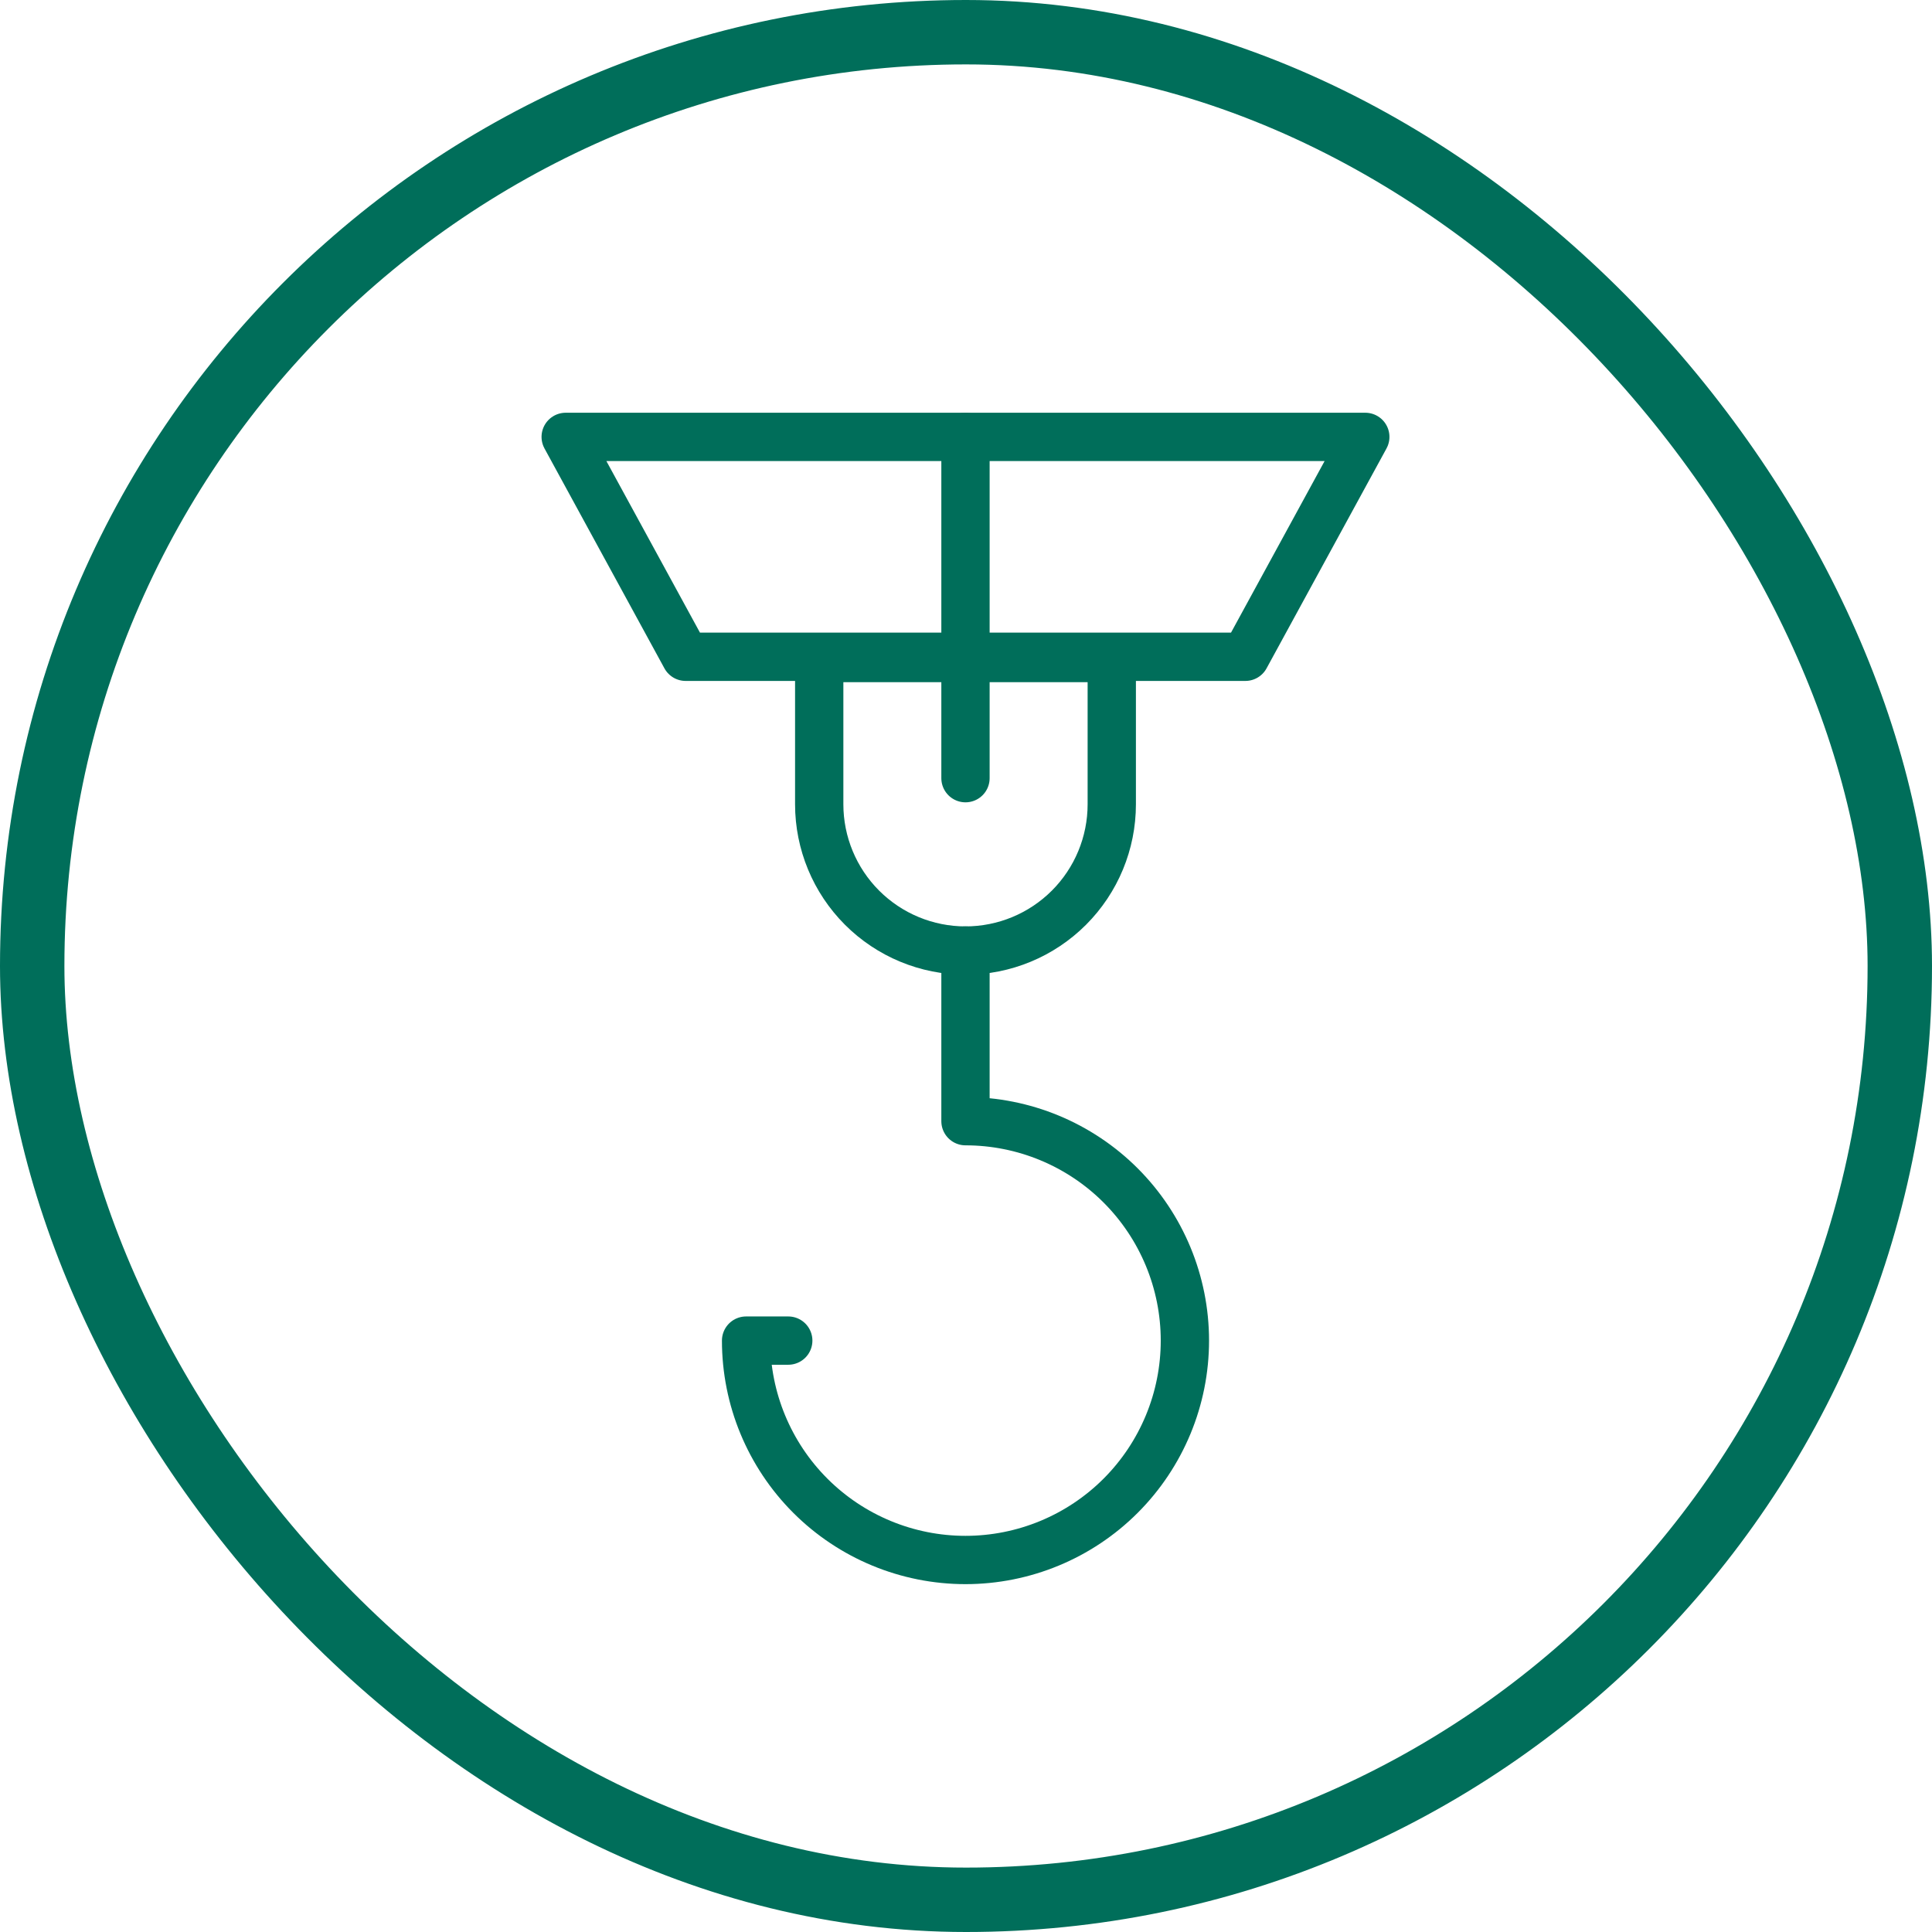
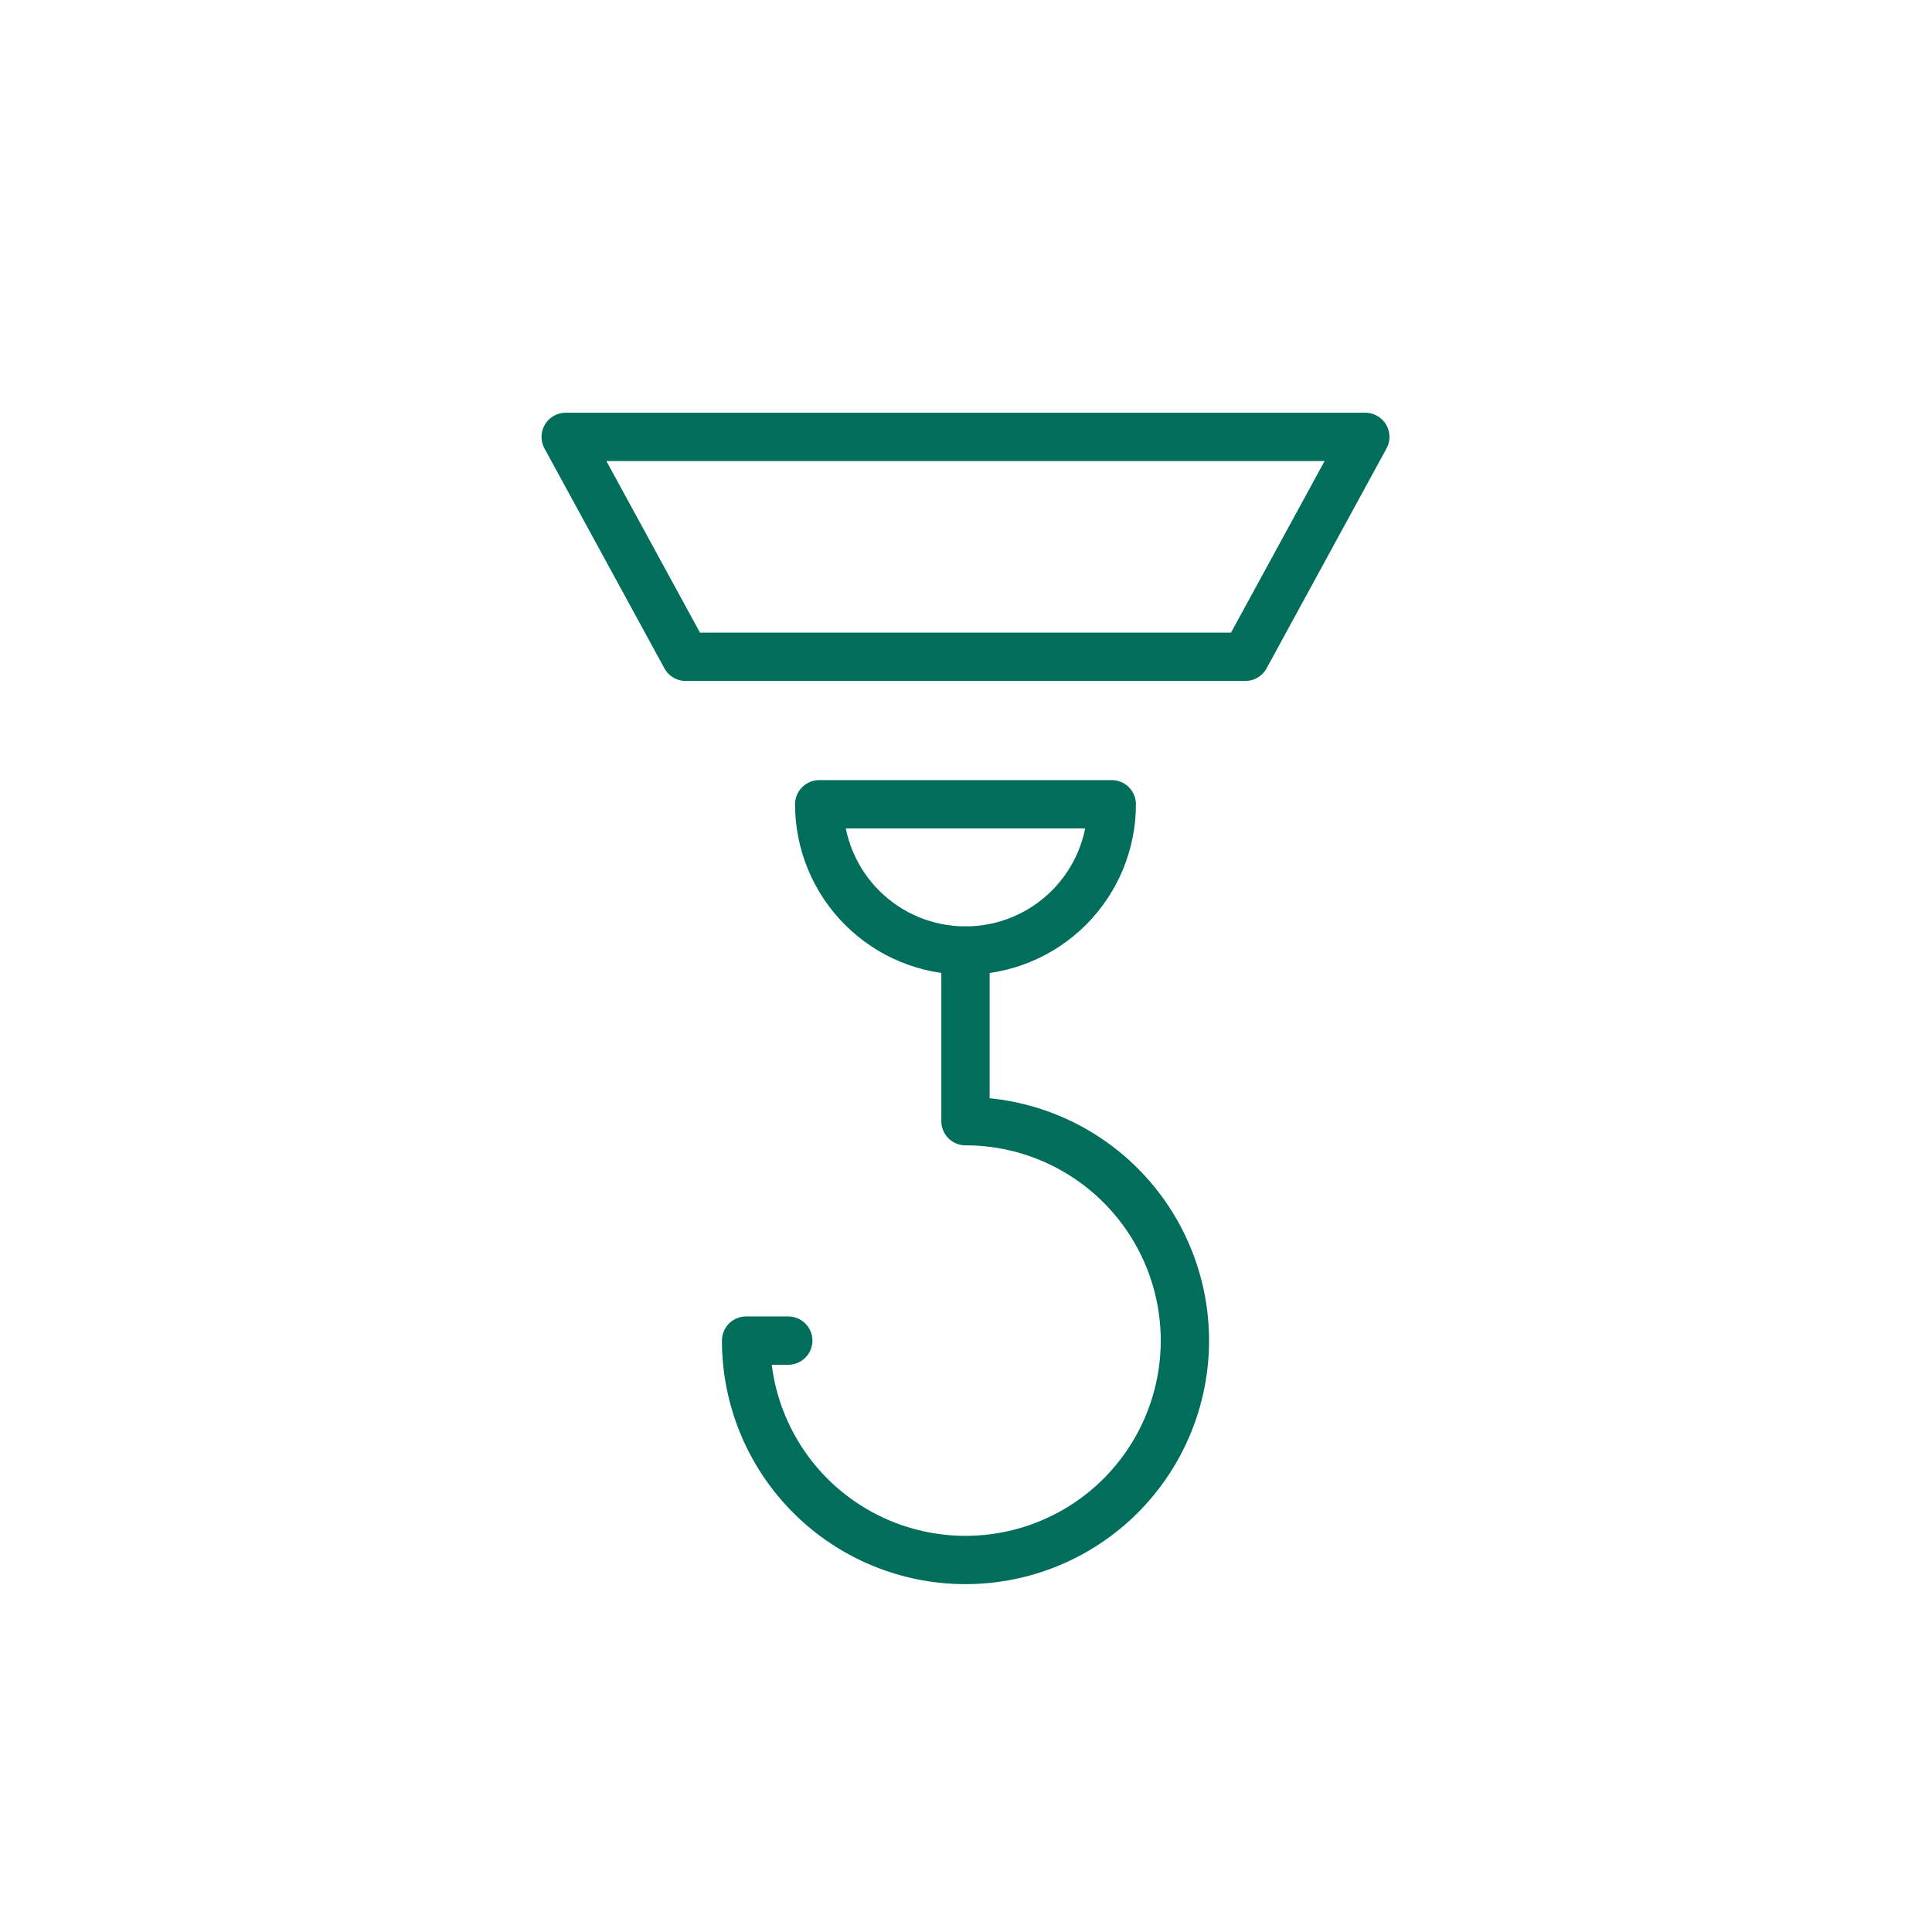
<svg xmlns="http://www.w3.org/2000/svg" width="120" height="120" viewBox="0 0 120 120" fill="none">
-   <path d="M59.968 59.04C57.559 59.04 55.248 58.083 53.544 56.379C51.84 54.675 50.883 52.364 50.883 49.955V40.87H69.054V49.955C69.054 52.364 68.097 54.675 66.393 56.379C64.689 58.083 62.378 59.04 59.968 59.04Z" stroke="#006E5A" stroke-width="3" stroke-linecap="round" stroke-linejoin="round" />
+   <path d="M59.968 59.04C57.559 59.04 55.248 58.083 53.544 56.379C51.84 54.675 50.883 52.364 50.883 49.955H69.054V49.955C69.054 52.364 68.097 54.675 66.393 56.379C64.689 58.083 62.378 59.04 59.968 59.04Z" stroke="#006E5A" stroke-width="3" stroke-linecap="round" stroke-linejoin="round" />
  <path d="M42.586 40.794L35.136 27.136H84.801L77.351 40.794H42.586Z" stroke="#006E5A" stroke-width="3" stroke-linecap="round" stroke-linejoin="round" />
-   <path d="M59.968 27.136V48.334" stroke="#006E5A" stroke-width="3" stroke-linecap="round" stroke-linejoin="round" />
  <path d="M48.96 83.267H46.341C46.341 86.881 47.776 90.347 50.332 92.903C52.888 95.459 56.354 96.894 59.968 96.894C63.583 96.894 67.049 95.459 69.605 92.903C72.16 90.347 73.596 86.881 73.596 83.267C73.596 79.652 72.16 76.186 69.605 73.63C67.049 71.075 63.583 69.639 59.968 69.639V59.04" stroke="#006E5A" stroke-width="3" stroke-linecap="round" stroke-linejoin="round" />
-   <rect x="2" y="2" width="116" height="116" rx="58" stroke="#006E5A" stroke-width="4" />
</svg>